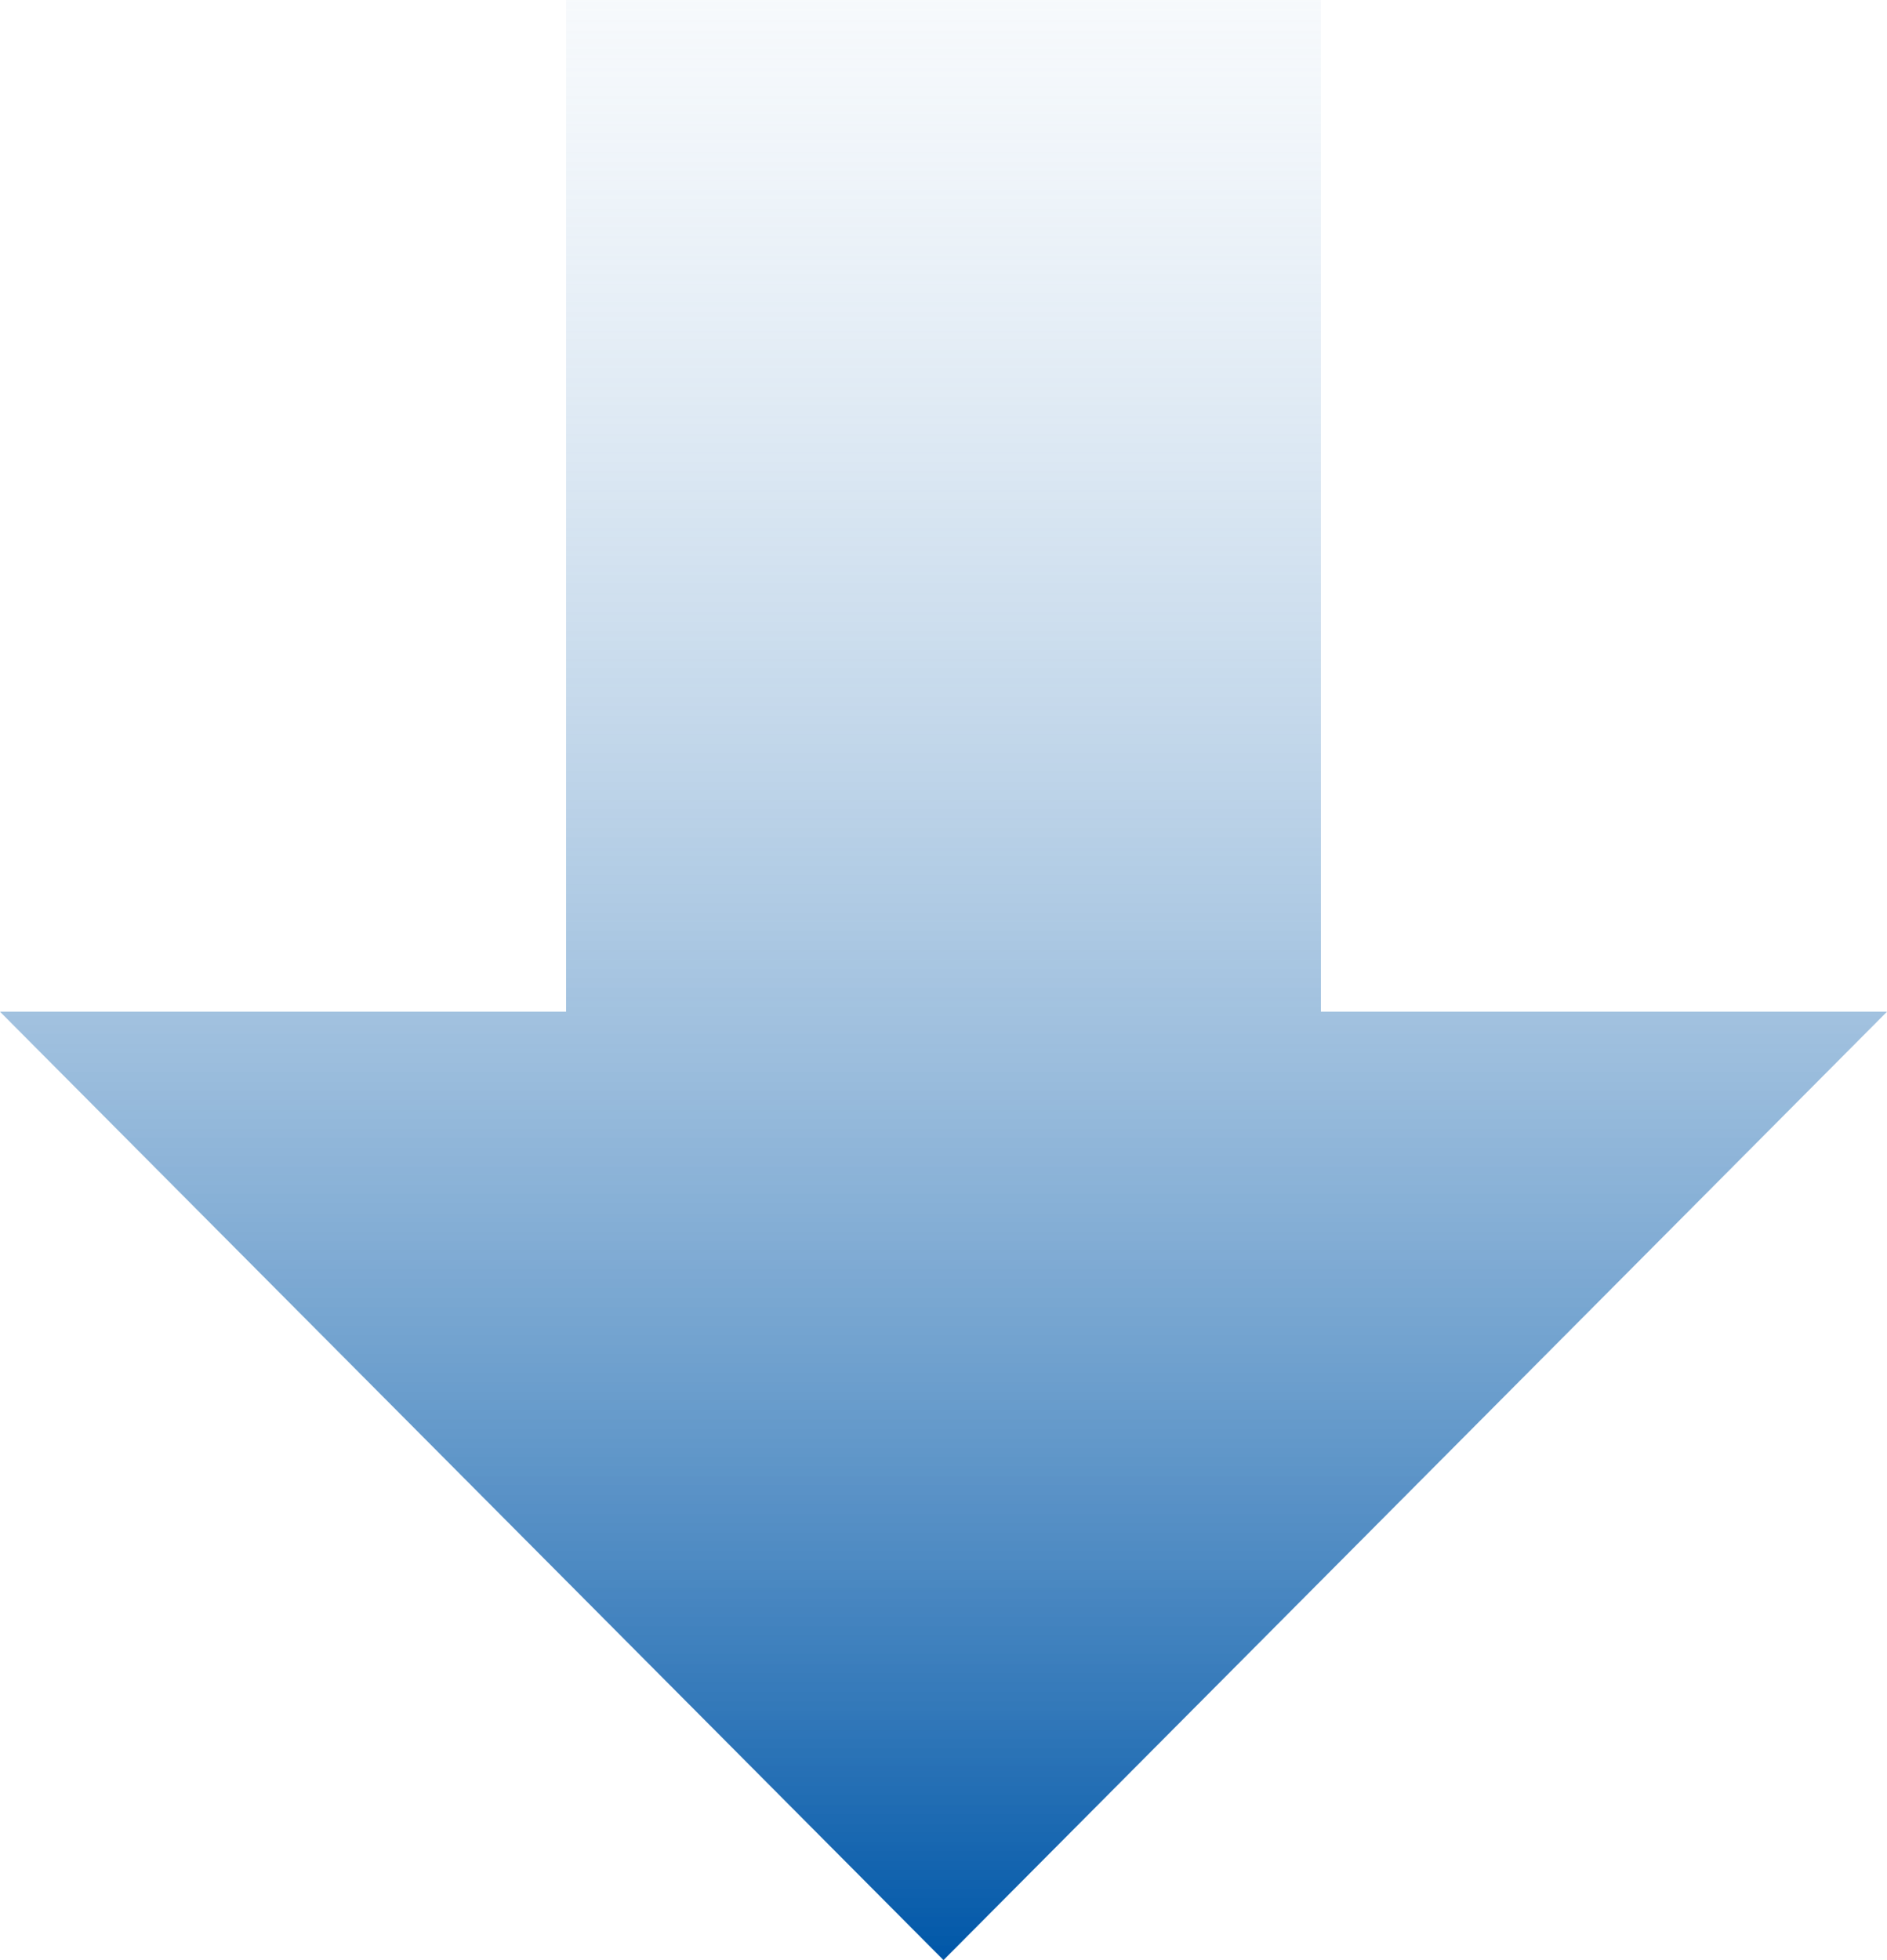
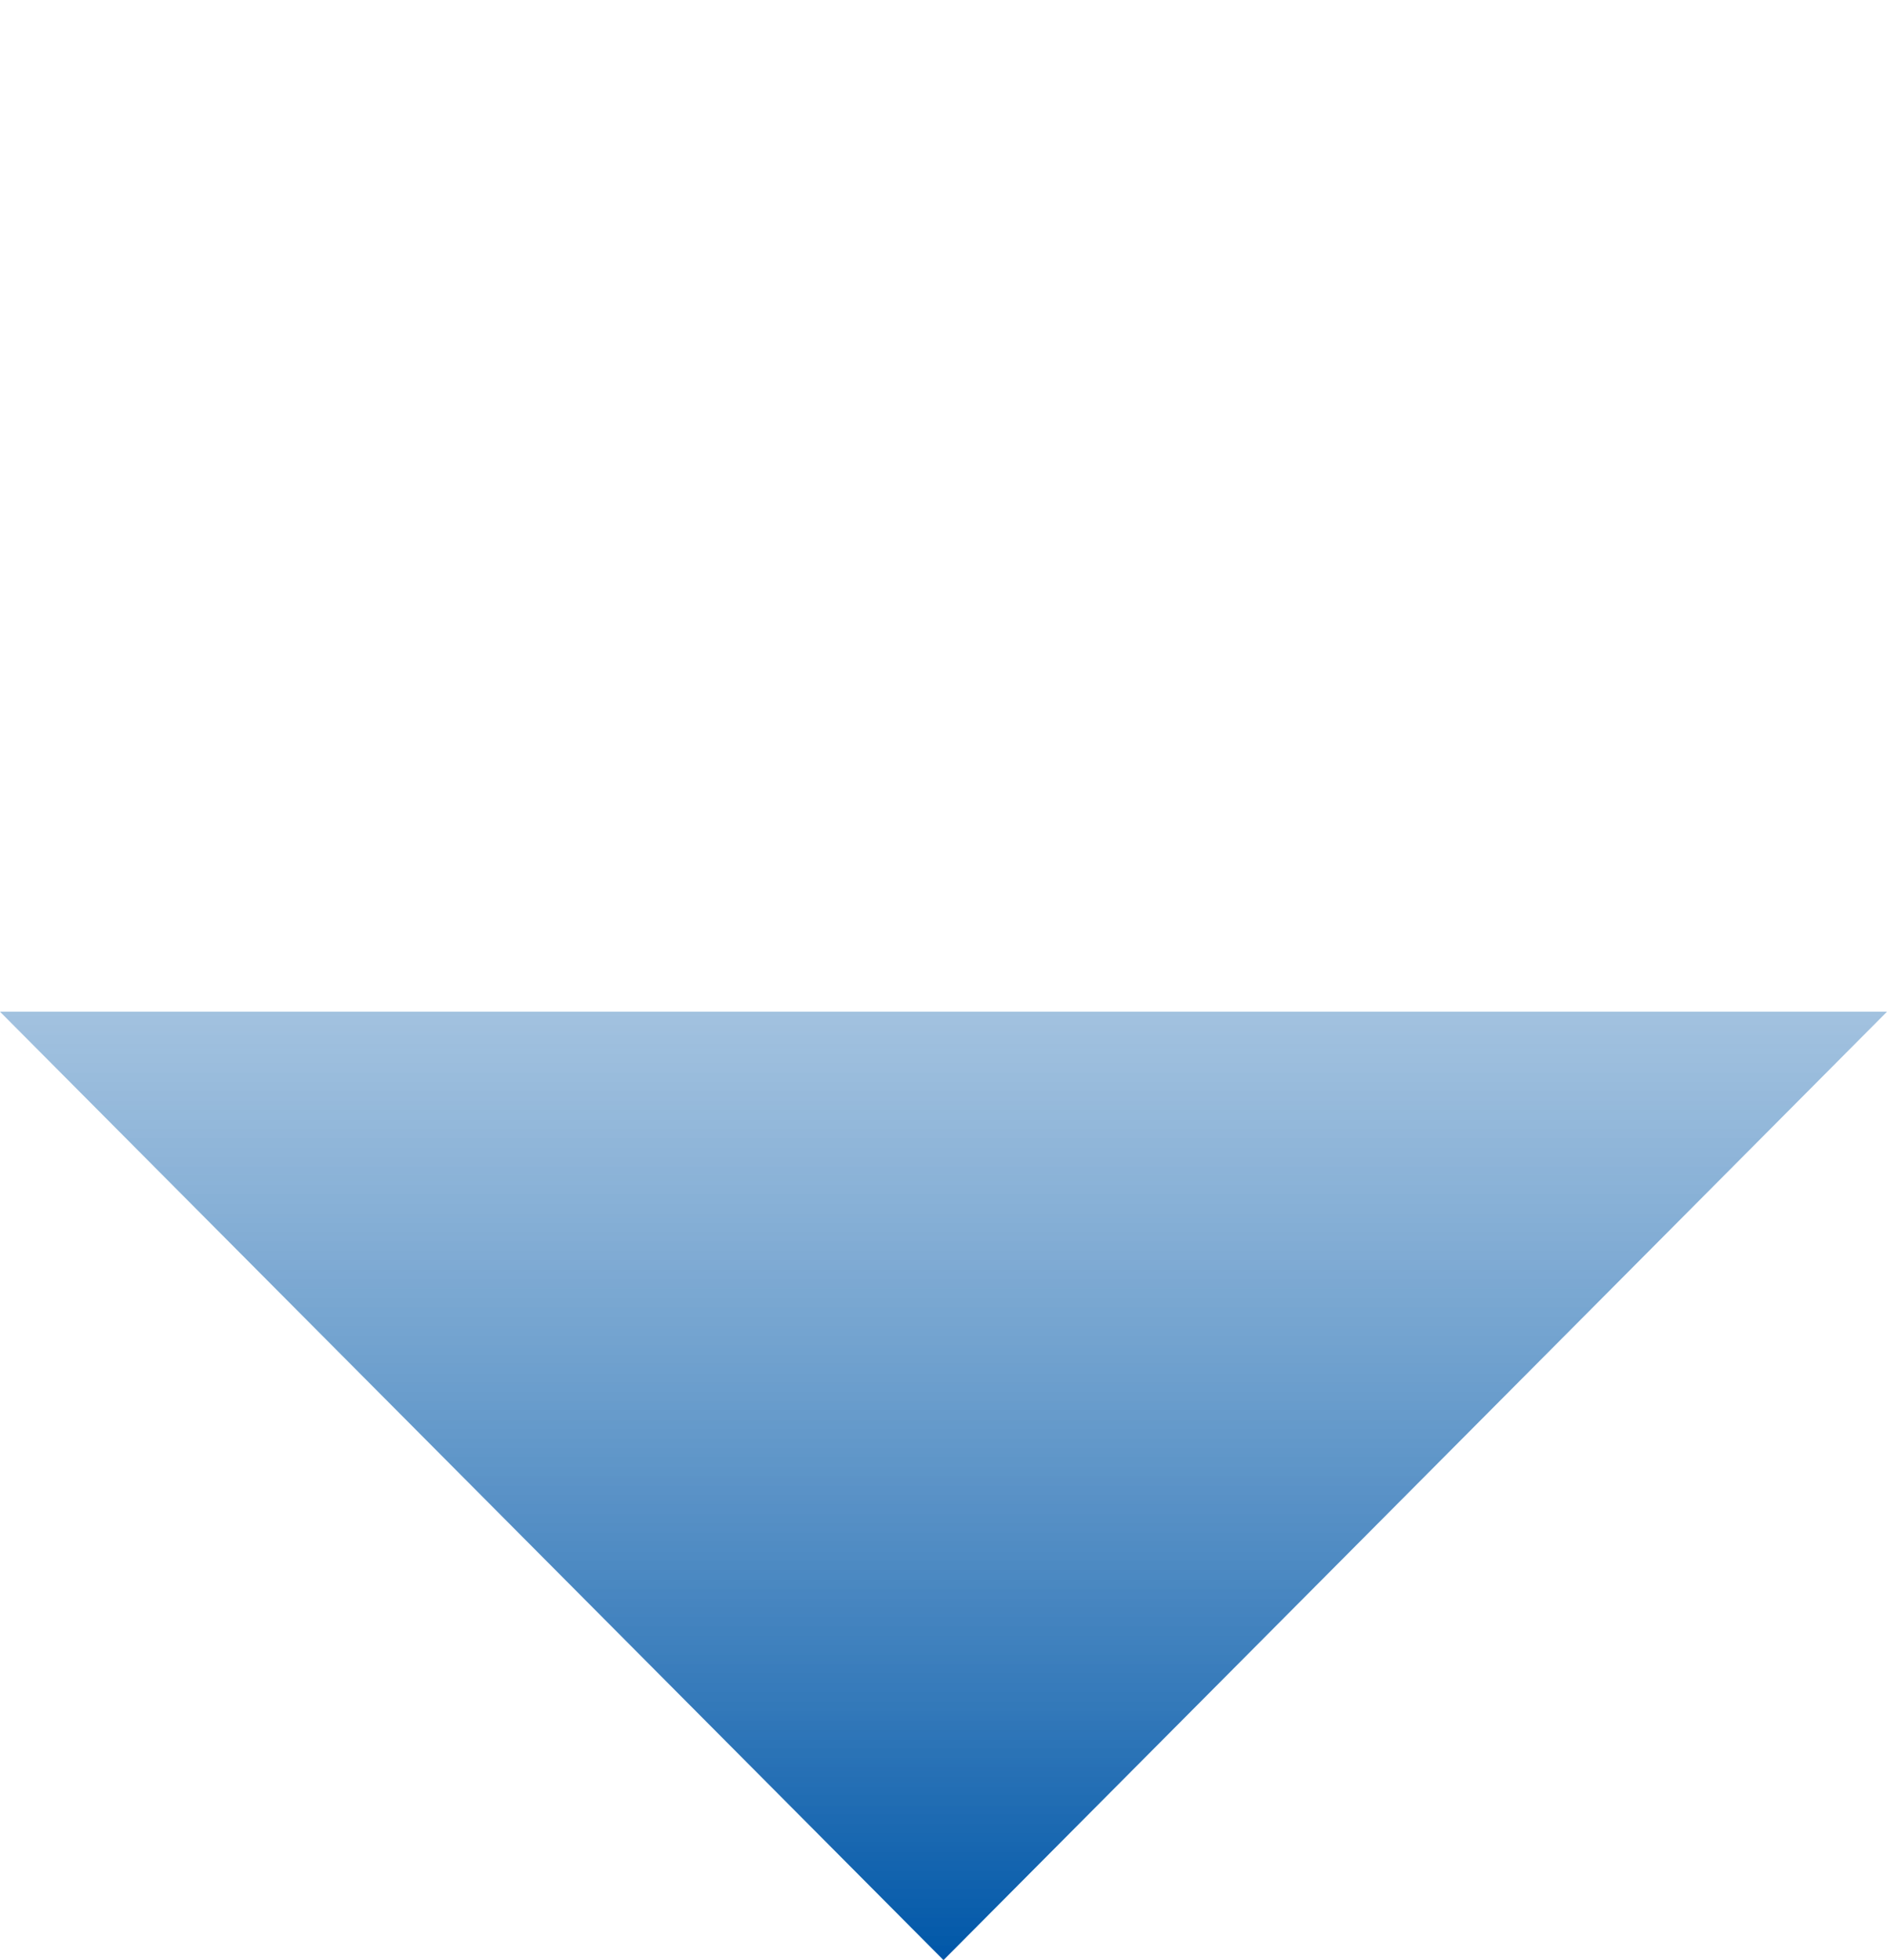
<svg xmlns="http://www.w3.org/2000/svg" width="26" height="27" viewBox="0 0 26 27" fill="none">
-   <path d="M13 27L0 13.936H7.8V0H18.2V13.936H26L13 27Z" fill="url(#paint0_linear_1173_4619)" />
+   <path d="M13 27L0 13.936H7.8H18.2V13.936H26L13 27Z" fill="url(#paint0_linear_1173_4619)" />
  <defs>
    <linearGradient id="paint0_linear_1173_4619" x1="13" y1="27" x2="13" y2="-6" gradientUnits="userSpaceOnUse">
      <stop stop-color="#0057A8" />
      <stop offset="1" stop-color="white" stop-opacity="0" />
    </linearGradient>
  </defs>
</svg>